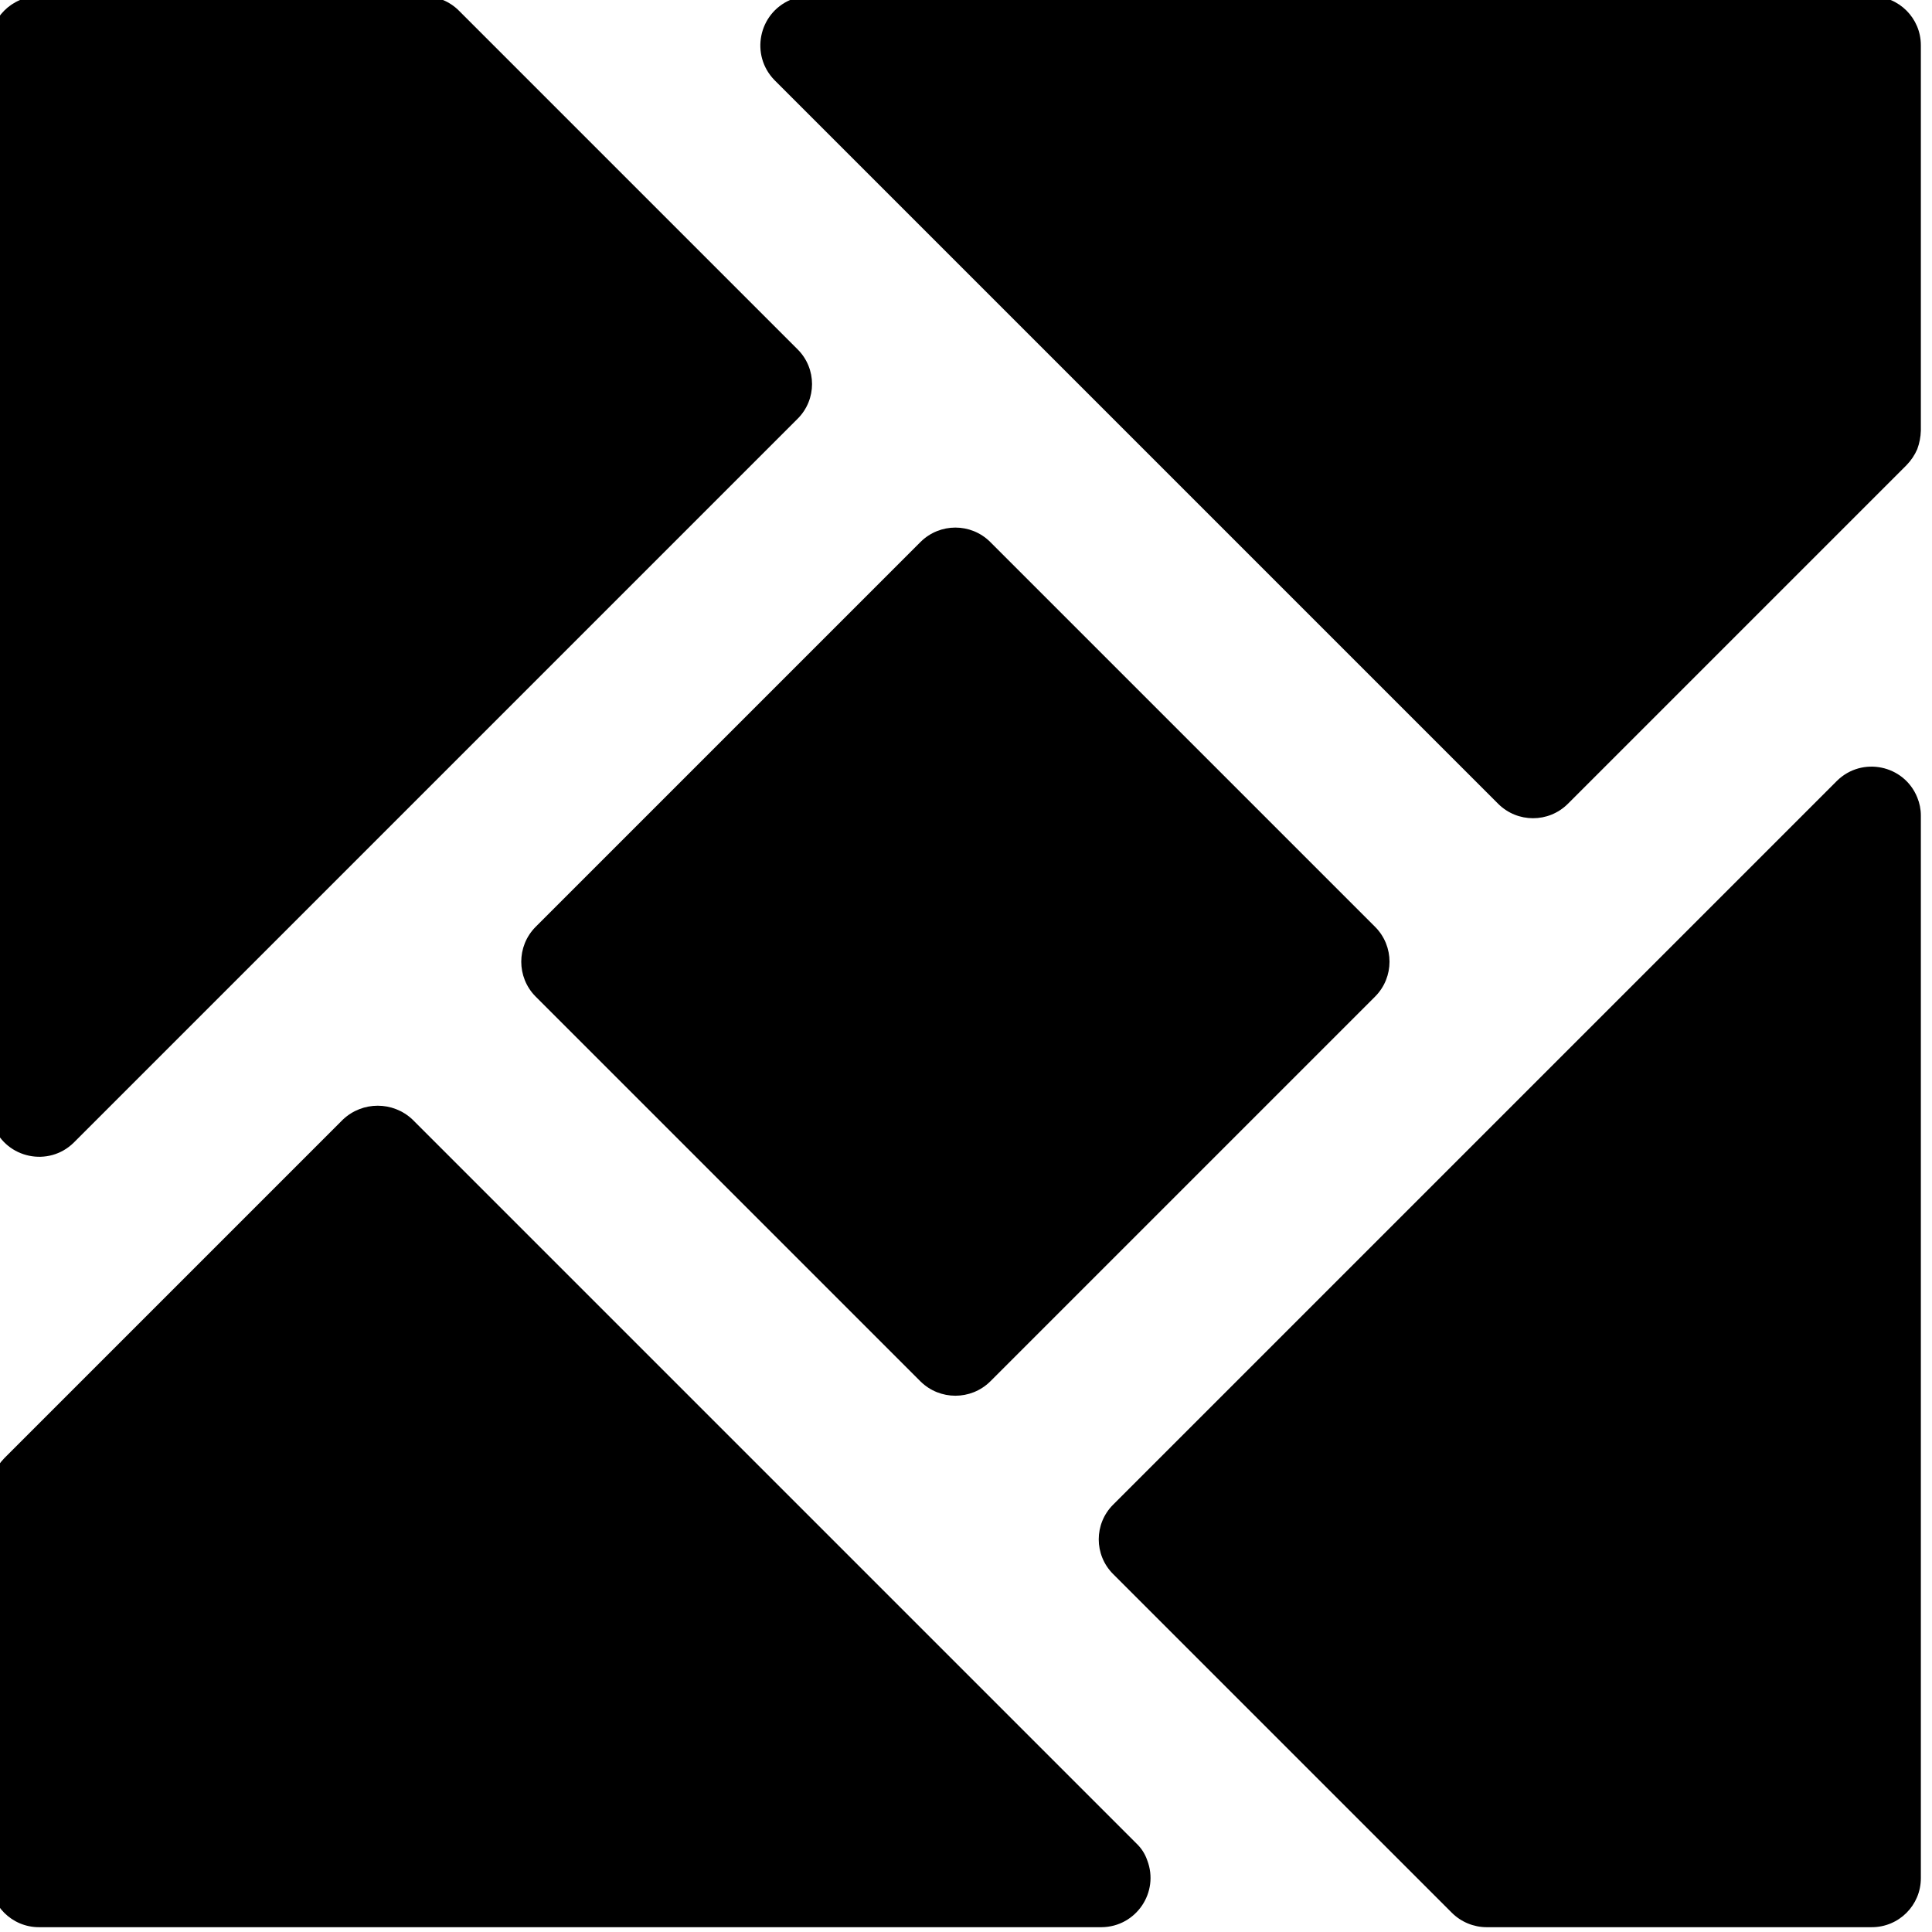
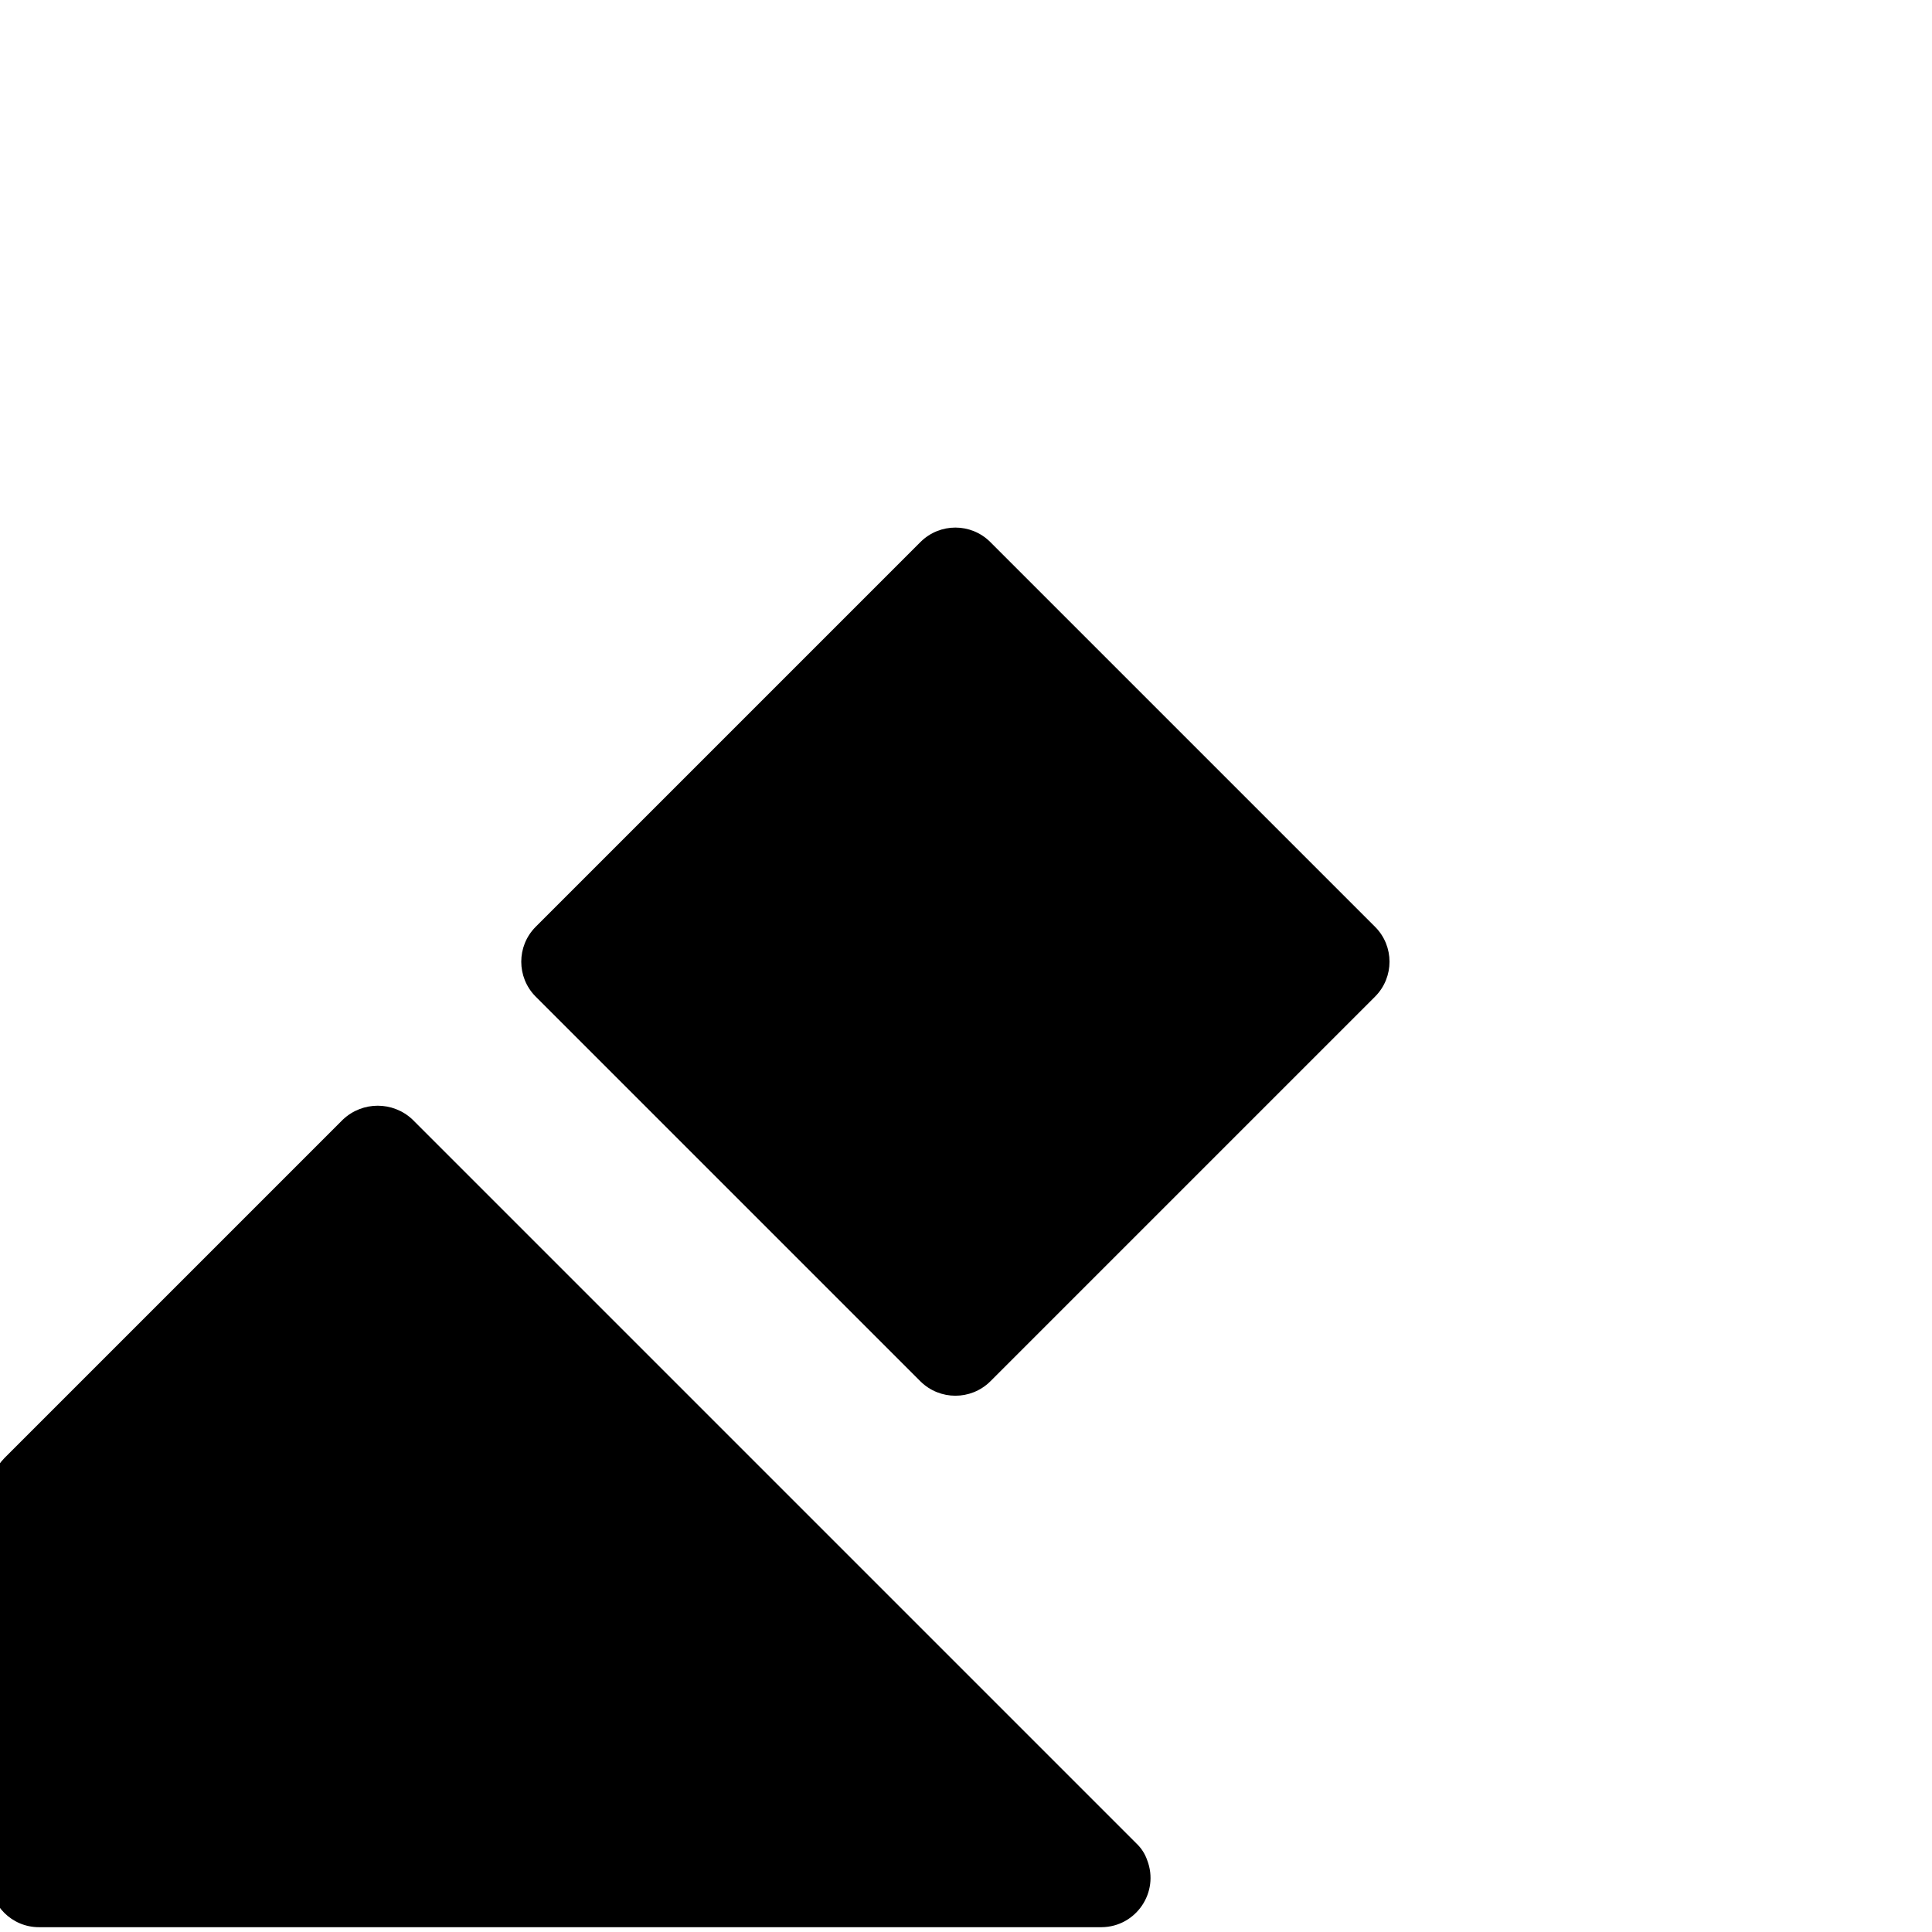
<svg xmlns="http://www.w3.org/2000/svg" viewBox="570.696 213.624 50 50" width="50px" height="50px">
  <g id="Glyph" transform="matrix(0.847, 0, 0, 0.847, 87.055, 32.587)">
-     <path d="M 570.806 248.144 C 570.735 247.969 570.697 247.782 570.696 247.594 L 570.696 215.124 C 570.695 214.295 571.368 213.623 572.196 213.624 L 583.966 213.624 C 584.364 213.625 584.745 213.783 585.026 214.064 L 595.376 224.414 C 595.963 224.999 595.963 225.949 595.376 226.534 L 573.256 248.654 C 572.491 249.403 571.209 249.137 570.806 248.144 L 570.806 248.144 Z" style="stroke-width: 1;" />
-     <path d="M 629.696 215.124 L 629.696 226.894 C 629.691 227.088 629.654 227.281 629.586 227.464 C 629.507 227.646 629.395 227.812 629.256 227.954 L 618.906 238.304 C 618.319 238.885 617.374 238.885 616.786 238.304 L 594.666 216.184 C 593.925 215.421 594.179 214.152 595.157 213.734 C 595.339 213.666 595.532 213.629 595.727 213.624 L 628.196 213.624 C 629.025 213.623 629.698 214.295 629.696 215.124 L 629.696 215.124 Z" style="stroke-width: 1;" />
-     <path d="M 629.586 238.104 C 629.658 238.278 629.696 238.465 629.696 238.654 L 629.696 271.124 C 629.698 271.953 629.025 272.625 628.196 272.624 L 616.426 272.624 C 616.029 272.623 615.648 272.464 615.366 272.184 L 605.016 261.834 C 604.43 261.249 604.43 260.299 605.016 259.714 L 627.136 237.594 C 627.902 236.844 629.184 237.111 629.586 238.104 L 629.586 238.104 Z" style="stroke-width: 1;" />
    <path d="M 587.366 242.064 L 599.136 230.294 C 599.724 229.714 600.669 229.714 601.256 230.294 L 613.026 242.064 C 613.606 242.651 613.606 243.596 613.026 244.184 L 601.256 255.954 C 600.667 256.529 599.726 256.529 599.136 255.954 L 587.366 244.184 C 586.787 243.596 586.787 242.651 587.366 242.064 Z" style="stroke-width: 1;" />
    <path d="M 606.056 270.574 C 606.436 271.555 605.718 272.613 604.666 272.624 L 572.196 272.624 C 571.368 272.625 570.695 271.953 570.696 271.124 L 570.696 259.354 C 570.702 259.159 570.739 258.967 570.806 258.784 C 570.886 258.602 570.997 258.436 571.136 258.294 L 581.486 247.944 C 582.082 247.384 583.011 247.384 583.606 247.944 L 605.726 270.064 C 605.876 270.205 605.989 270.38 606.056 270.574 L 606.056 270.574 Z" style="stroke-width: 1;" />
  </g>
</svg>